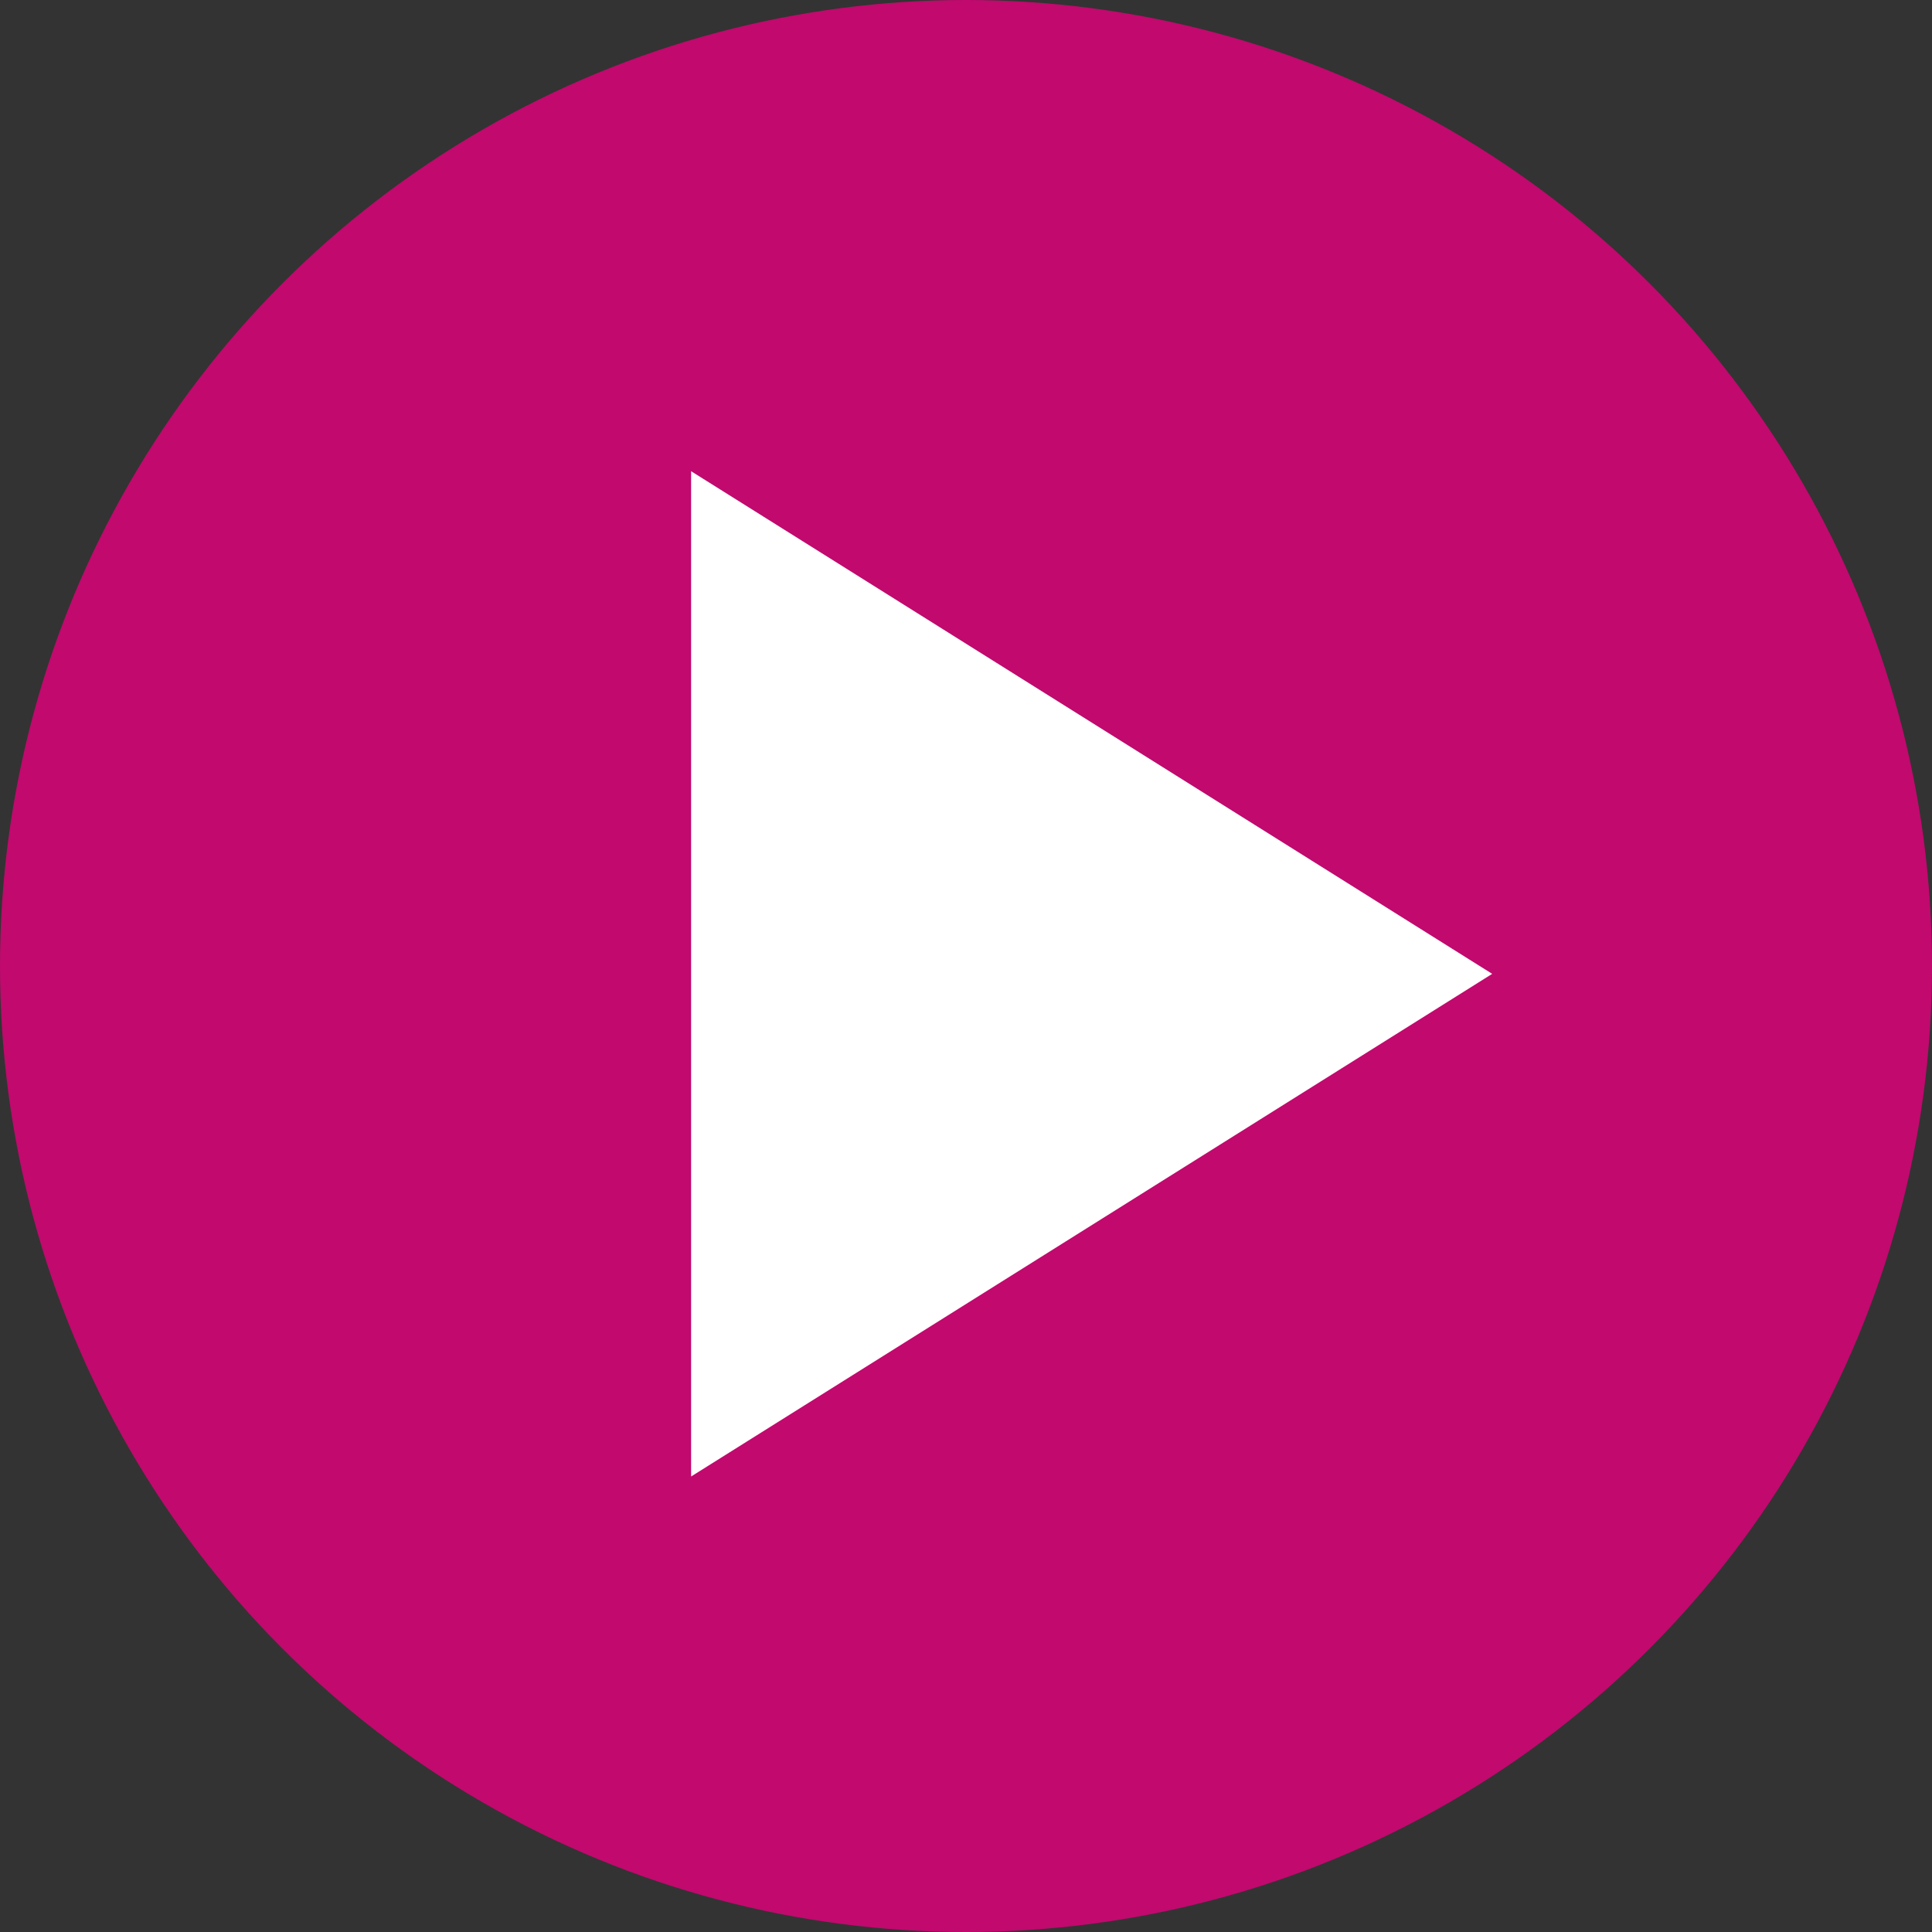
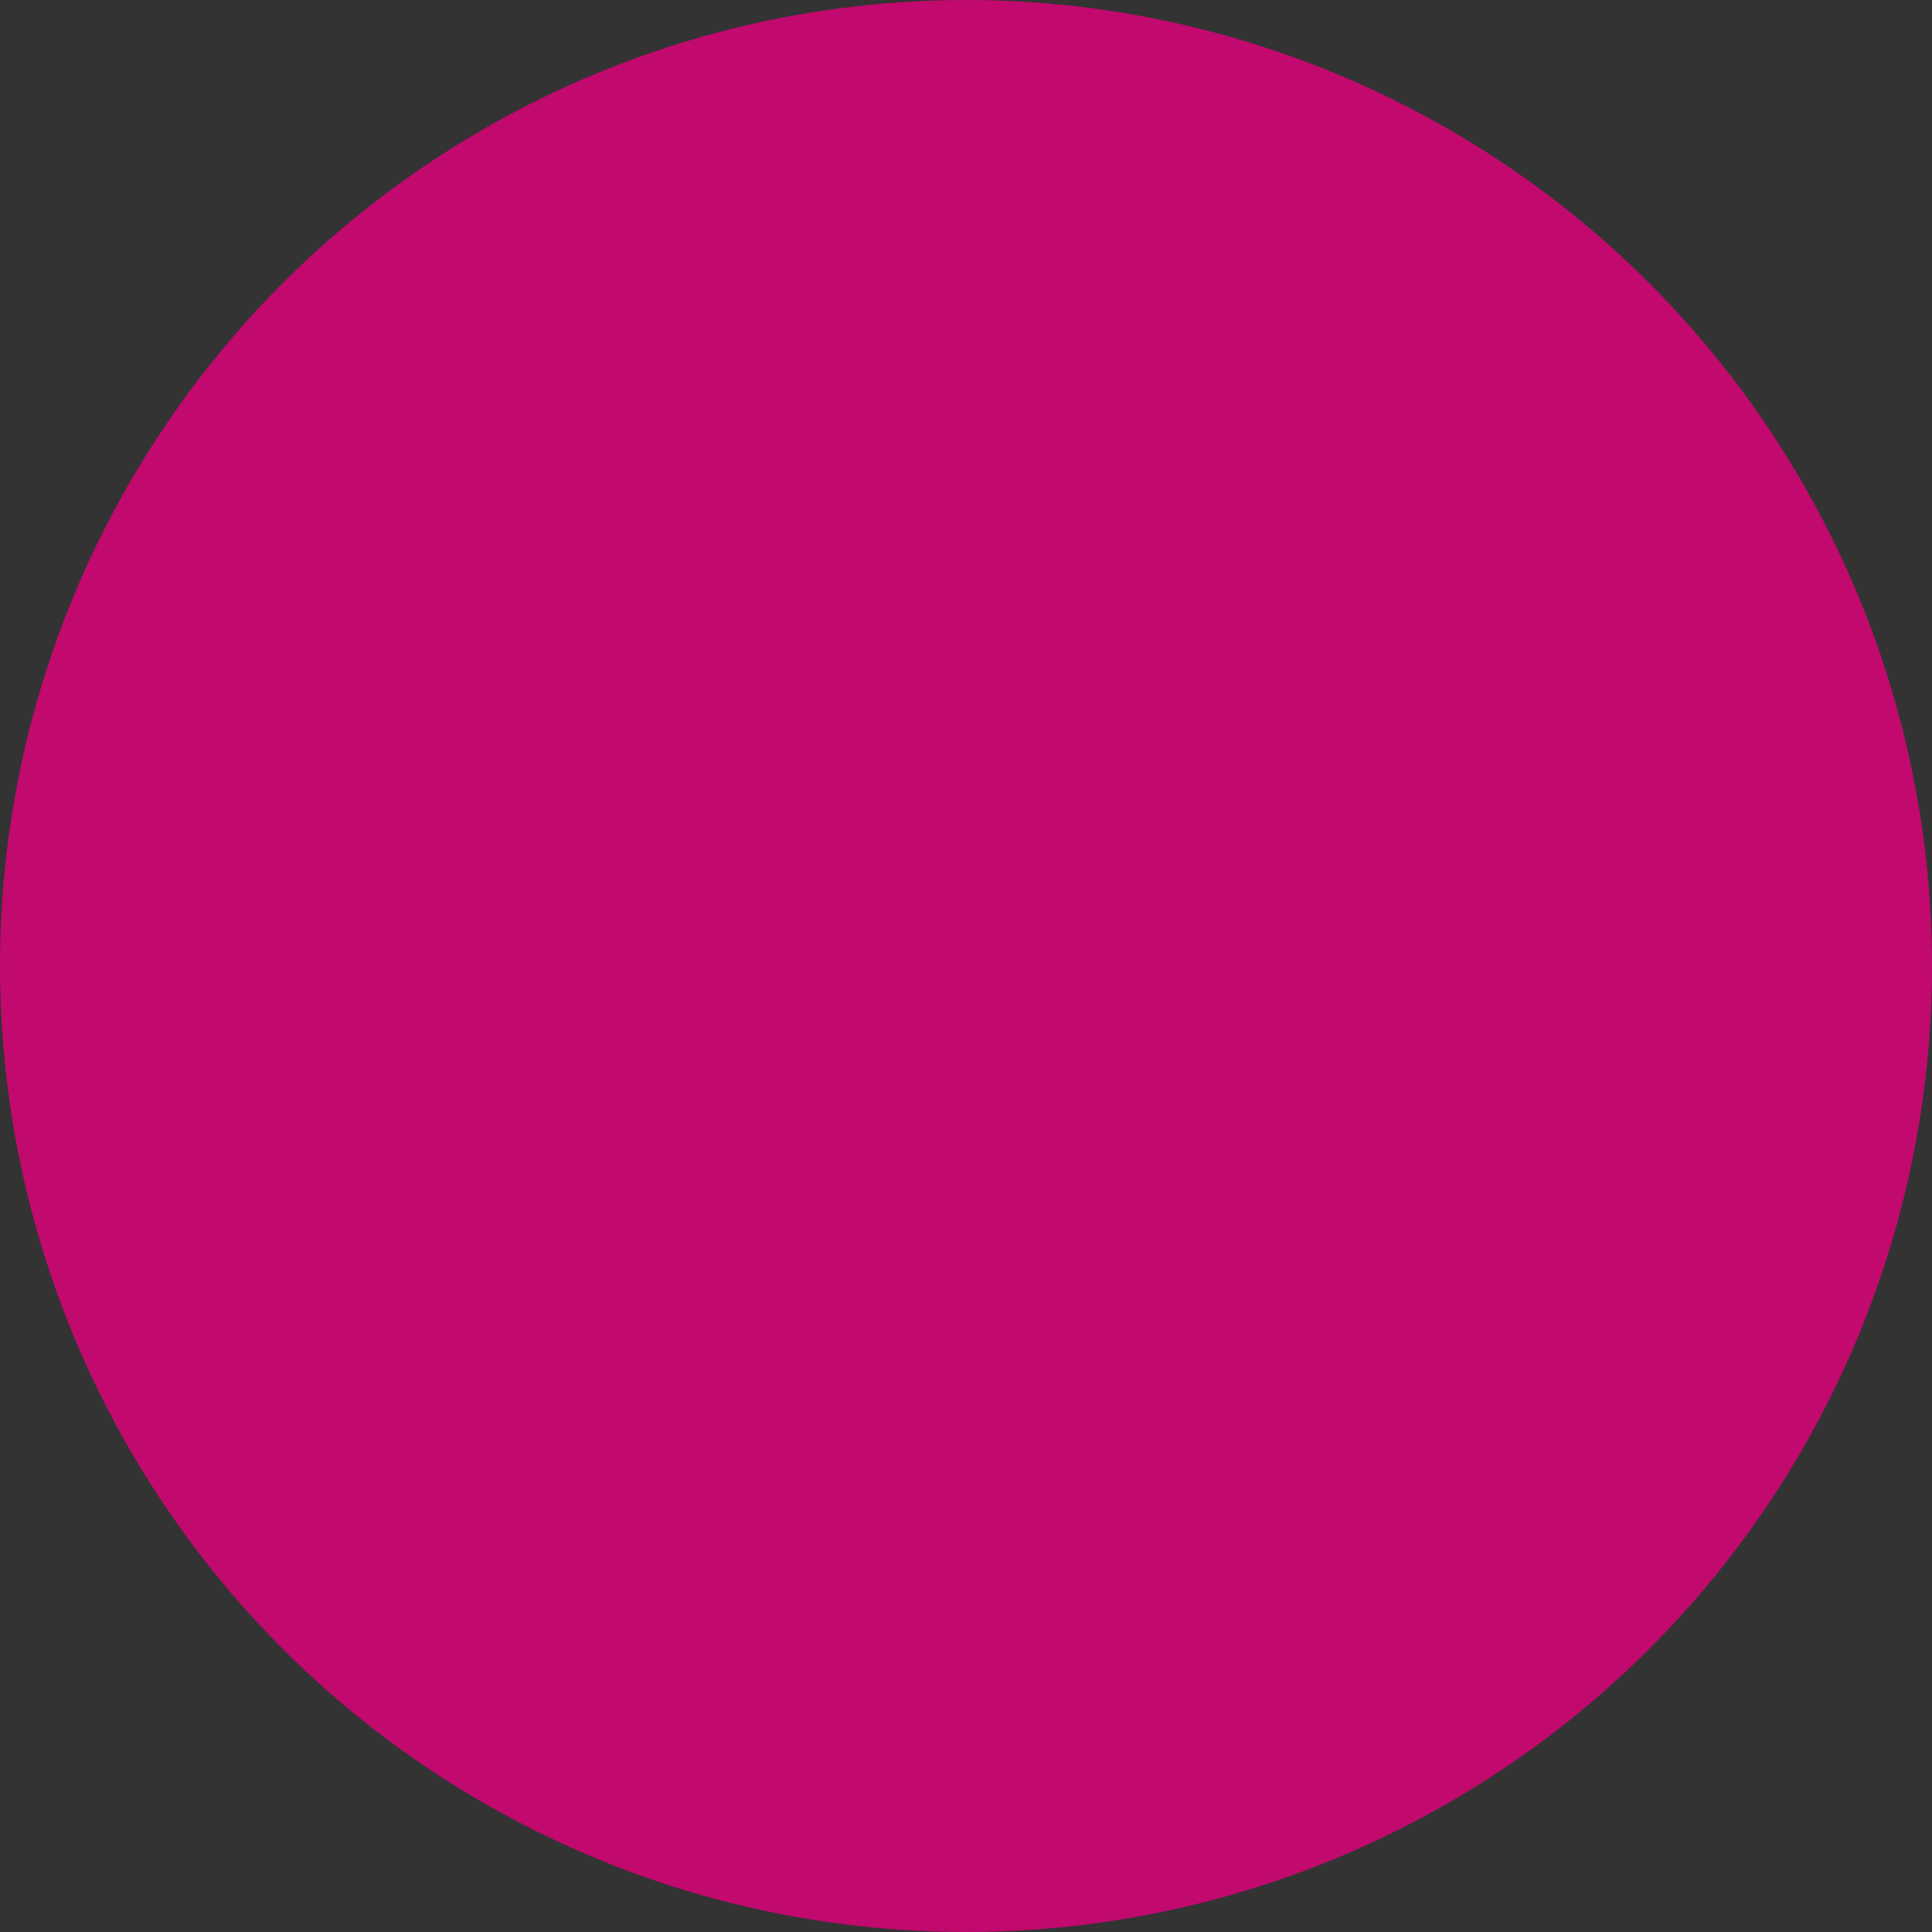
<svg xmlns="http://www.w3.org/2000/svg" width="123px" height="123px" viewBox="0 0 123 123" version="1.1">
  <rect x="0" y="0" width="123" height="123" fill="#333333" stroke="none" />
  <title>Group 18</title>
  <g id="Page-1" stroke="none" stroke-width="1" fill="none" fill-rule="evenodd">
    <g id="Online-Template" transform="translate(-1021, -2160)">
      <g id="Group-18" transform="translate(1021, 2160)">
        <circle id="Oval" fill="#E0007B" opacity="0.819" cx="61.5" cy="61.5" r="61.5" />
-         <polygon id="Path-13" fill="#FFFFFF" points="44 30 44 94 95 62" />
      </g>
    </g>
  </g>
</svg>